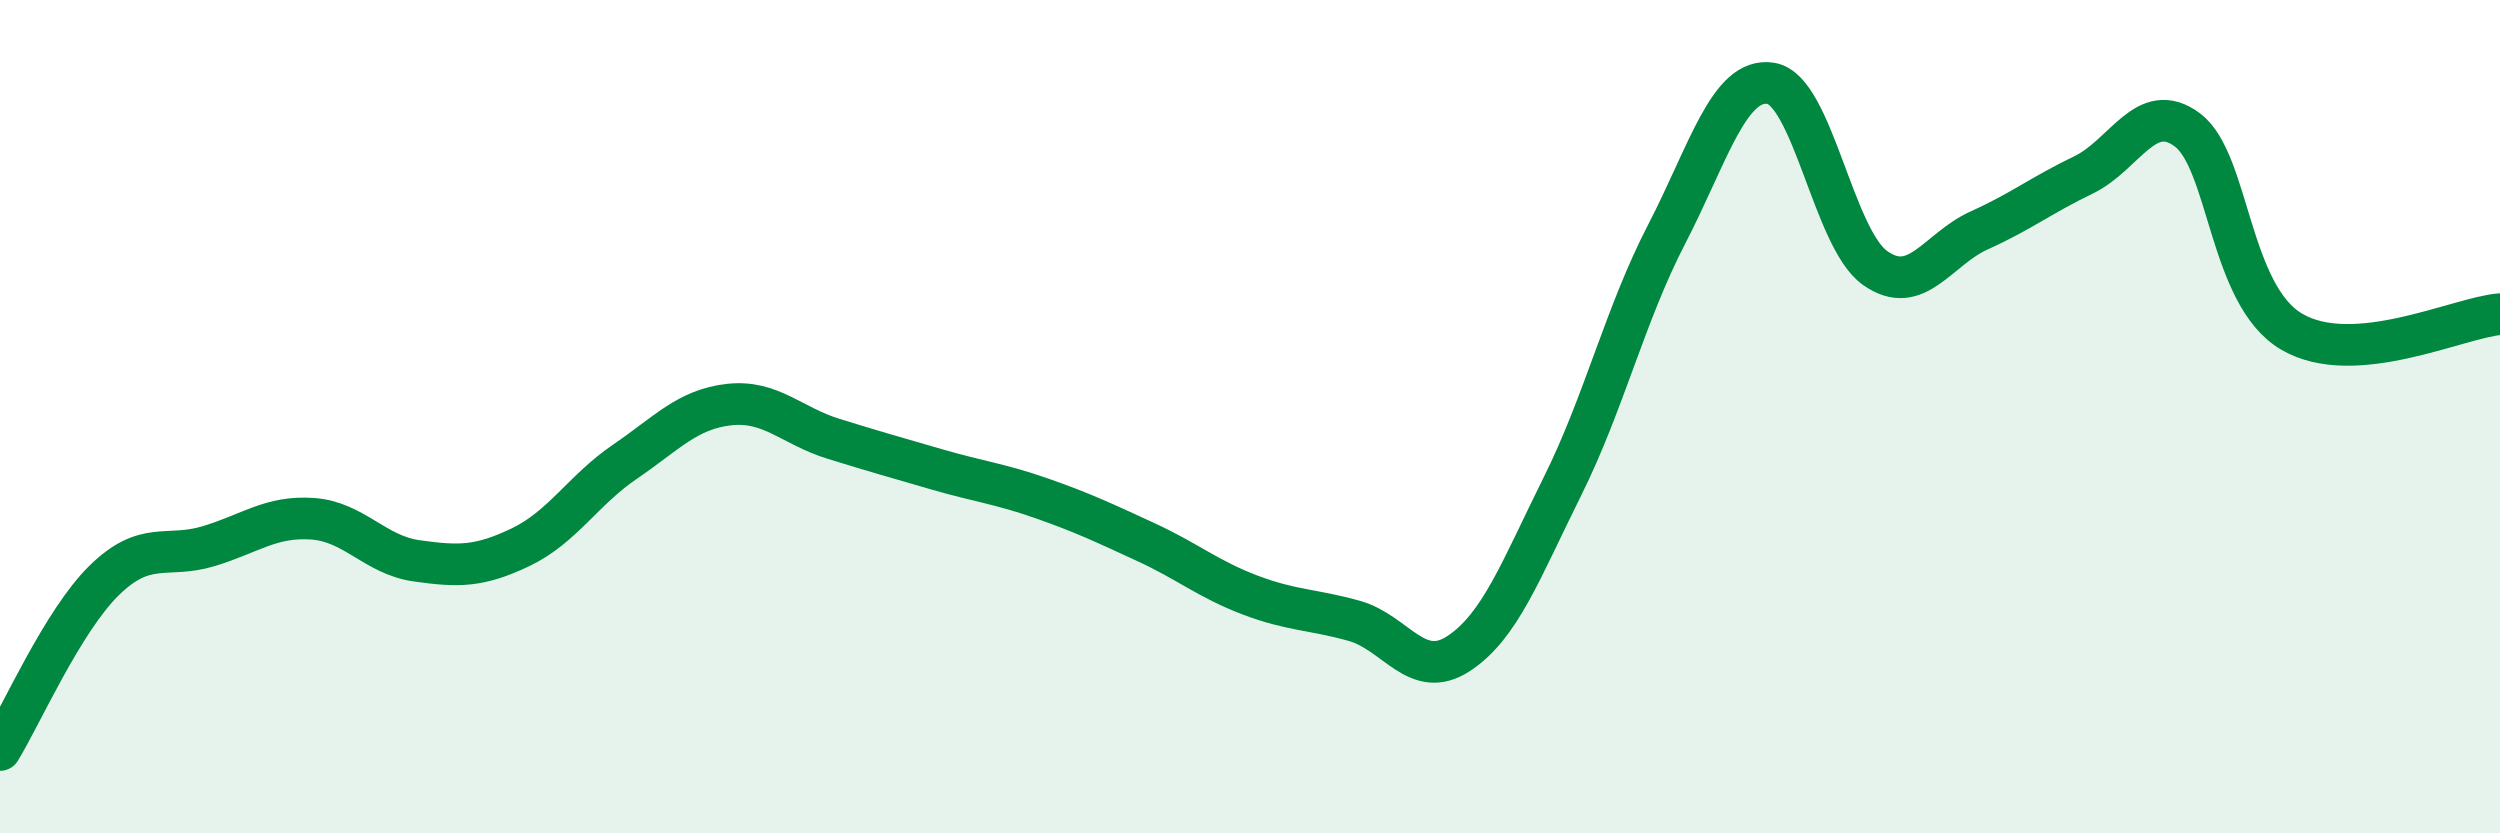
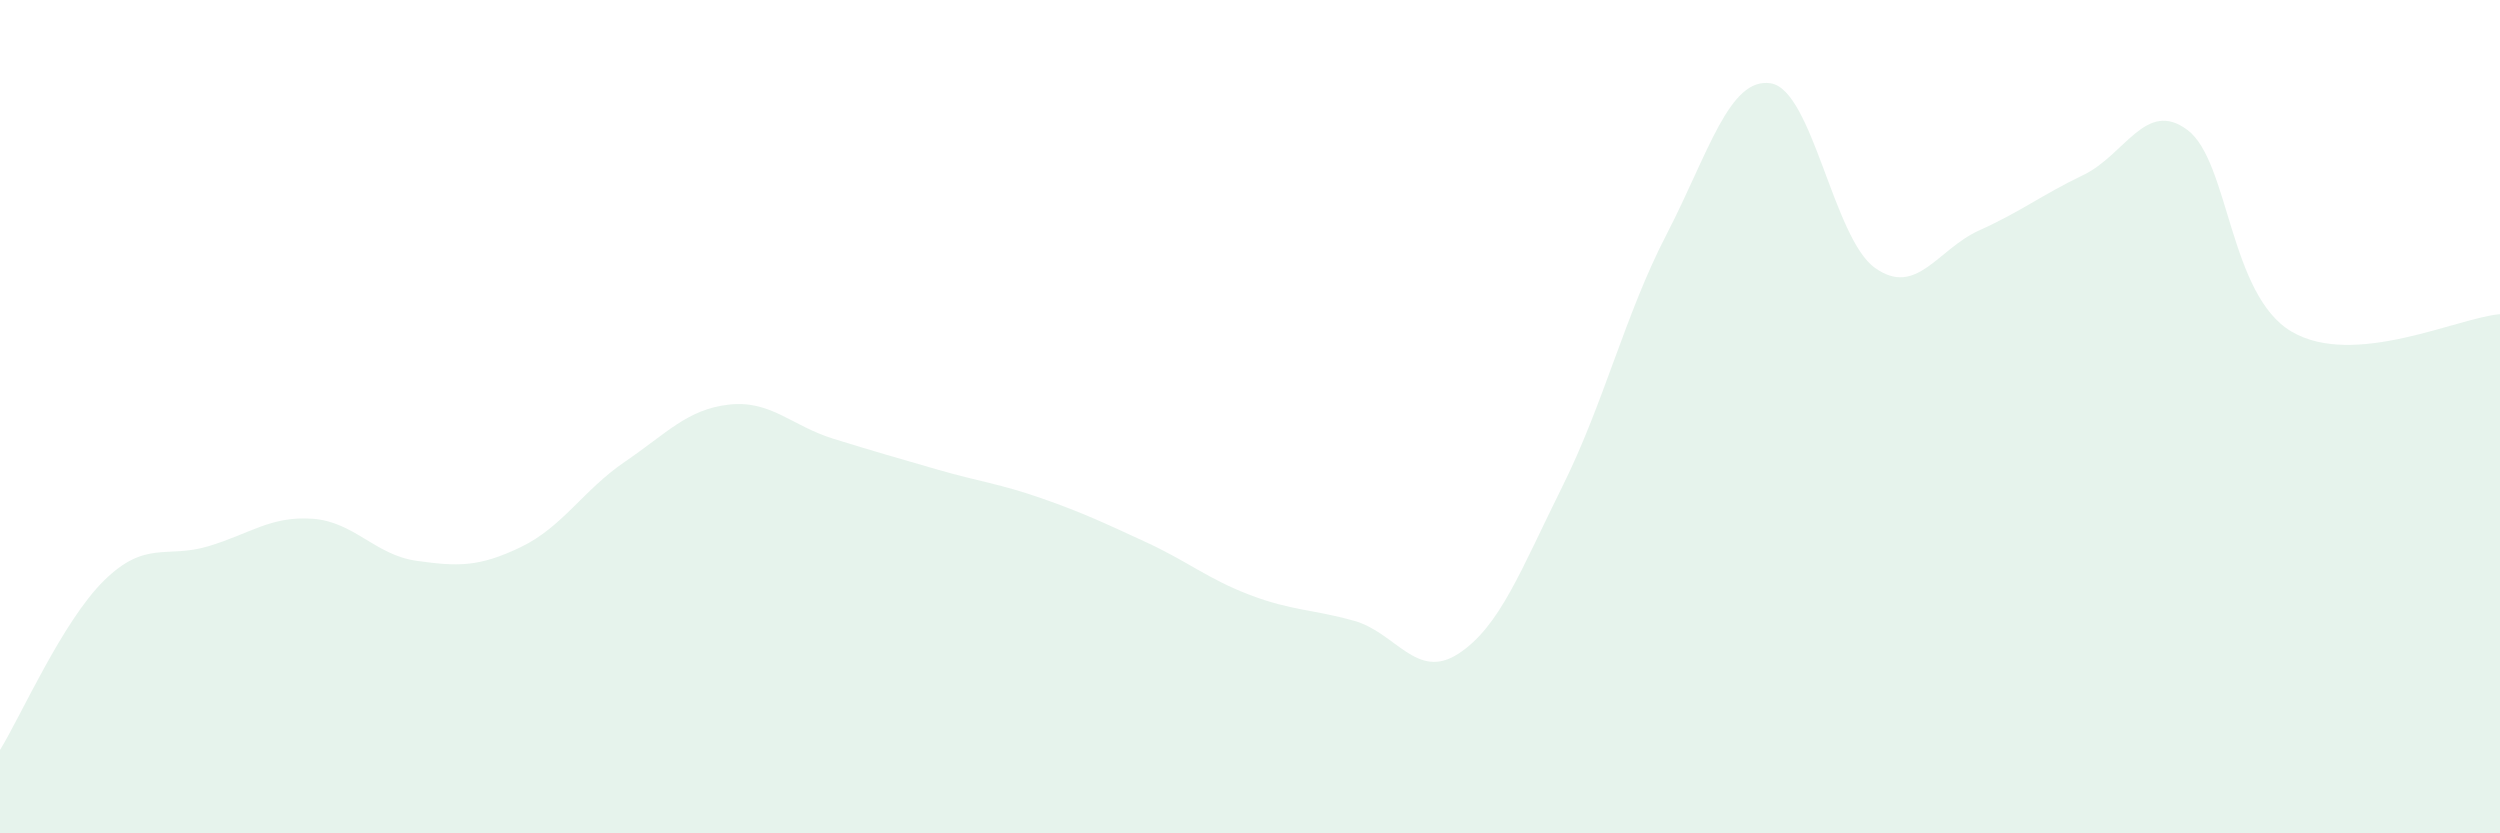
<svg xmlns="http://www.w3.org/2000/svg" width="60" height="20" viewBox="0 0 60 20">
  <path d="M 0,18 C 0.5,17.19 1.5,14.91 2.5,13.93 C 3.5,12.95 4,13.41 5,13.11 C 6,12.81 6.5,12.38 7.5,12.45 C 8.5,12.52 9,13.32 10,13.46 C 11,13.6 11.5,13.61 12.5,13.13 C 13.5,12.65 14,11.76 15,11.08 C 16,10.4 16.5,9.82 17.5,9.71 C 18.5,9.6 19,10.22 20,10.53 C 21,10.84 21.5,10.98 22.5,11.27 C 23.5,11.56 24,11.61 25,11.96 C 26,12.31 26.5,12.55 27.5,13.01 C 28.5,13.47 29,13.9 30,14.28 C 31,14.66 31.5,14.62 32.5,14.9 C 33.5,15.18 34,16.34 35,15.69 C 36,15.04 36.5,13.68 37.5,11.67 C 38.5,9.66 39,7.55 40,5.62 C 41,3.69 41.5,1.84 42.5,2 C 43.5,2.16 44,5.72 45,6.43 C 46,7.14 46.5,5.98 47.5,5.53 C 48.5,5.08 49,4.68 50,4.2 C 51,3.72 51.5,2.37 52.5,3.12 C 53.5,3.87 53.5,7.08 55,7.96 C 56.5,8.84 59,7.62 60,7.54L60 20L0 20Z" fill="#008740" opacity="0.1" stroke-linecap="round" stroke-linejoin="round" />
-   <path d="M 0,18 C 0.5,17.19 1.5,14.91 2.5,13.93 C 3.5,12.95 4,13.41 5,13.11 C 6,12.81 6.5,12.38 7.5,12.45 C 8.5,12.52 9,13.32 10,13.46 C 11,13.6 11.5,13.61 12.5,13.13 C 13.5,12.65 14,11.76 15,11.08 C 16,10.4 16.5,9.82 17.5,9.71 C 18.5,9.6 19,10.22 20,10.53 C 21,10.84 21.5,10.98 22.5,11.27 C 23.5,11.56 24,11.61 25,11.96 C 26,12.31 26.5,12.55 27.5,13.01 C 28.5,13.47 29,13.9 30,14.28 C 31,14.66 31.5,14.62 32.5,14.9 C 33.5,15.18 34,16.34 35,15.69 C 36,15.04 36.5,13.68 37.5,11.67 C 38.5,9.66 39,7.55 40,5.62 C 41,3.69 41.5,1.84 42.5,2 C 43.5,2.16 44,5.72 45,6.43 C 46,7.14 46.5,5.98 47.5,5.53 C 48.5,5.08 49,4.68 50,4.2 C 51,3.72 51.5,2.37 52.5,3.12 C 53.5,3.87 53.5,7.08 55,7.96 C 56.5,8.84 59,7.62 60,7.54" stroke="#008740" stroke-width="1" fill="none" stroke-linecap="round" stroke-linejoin="round" />
</svg>